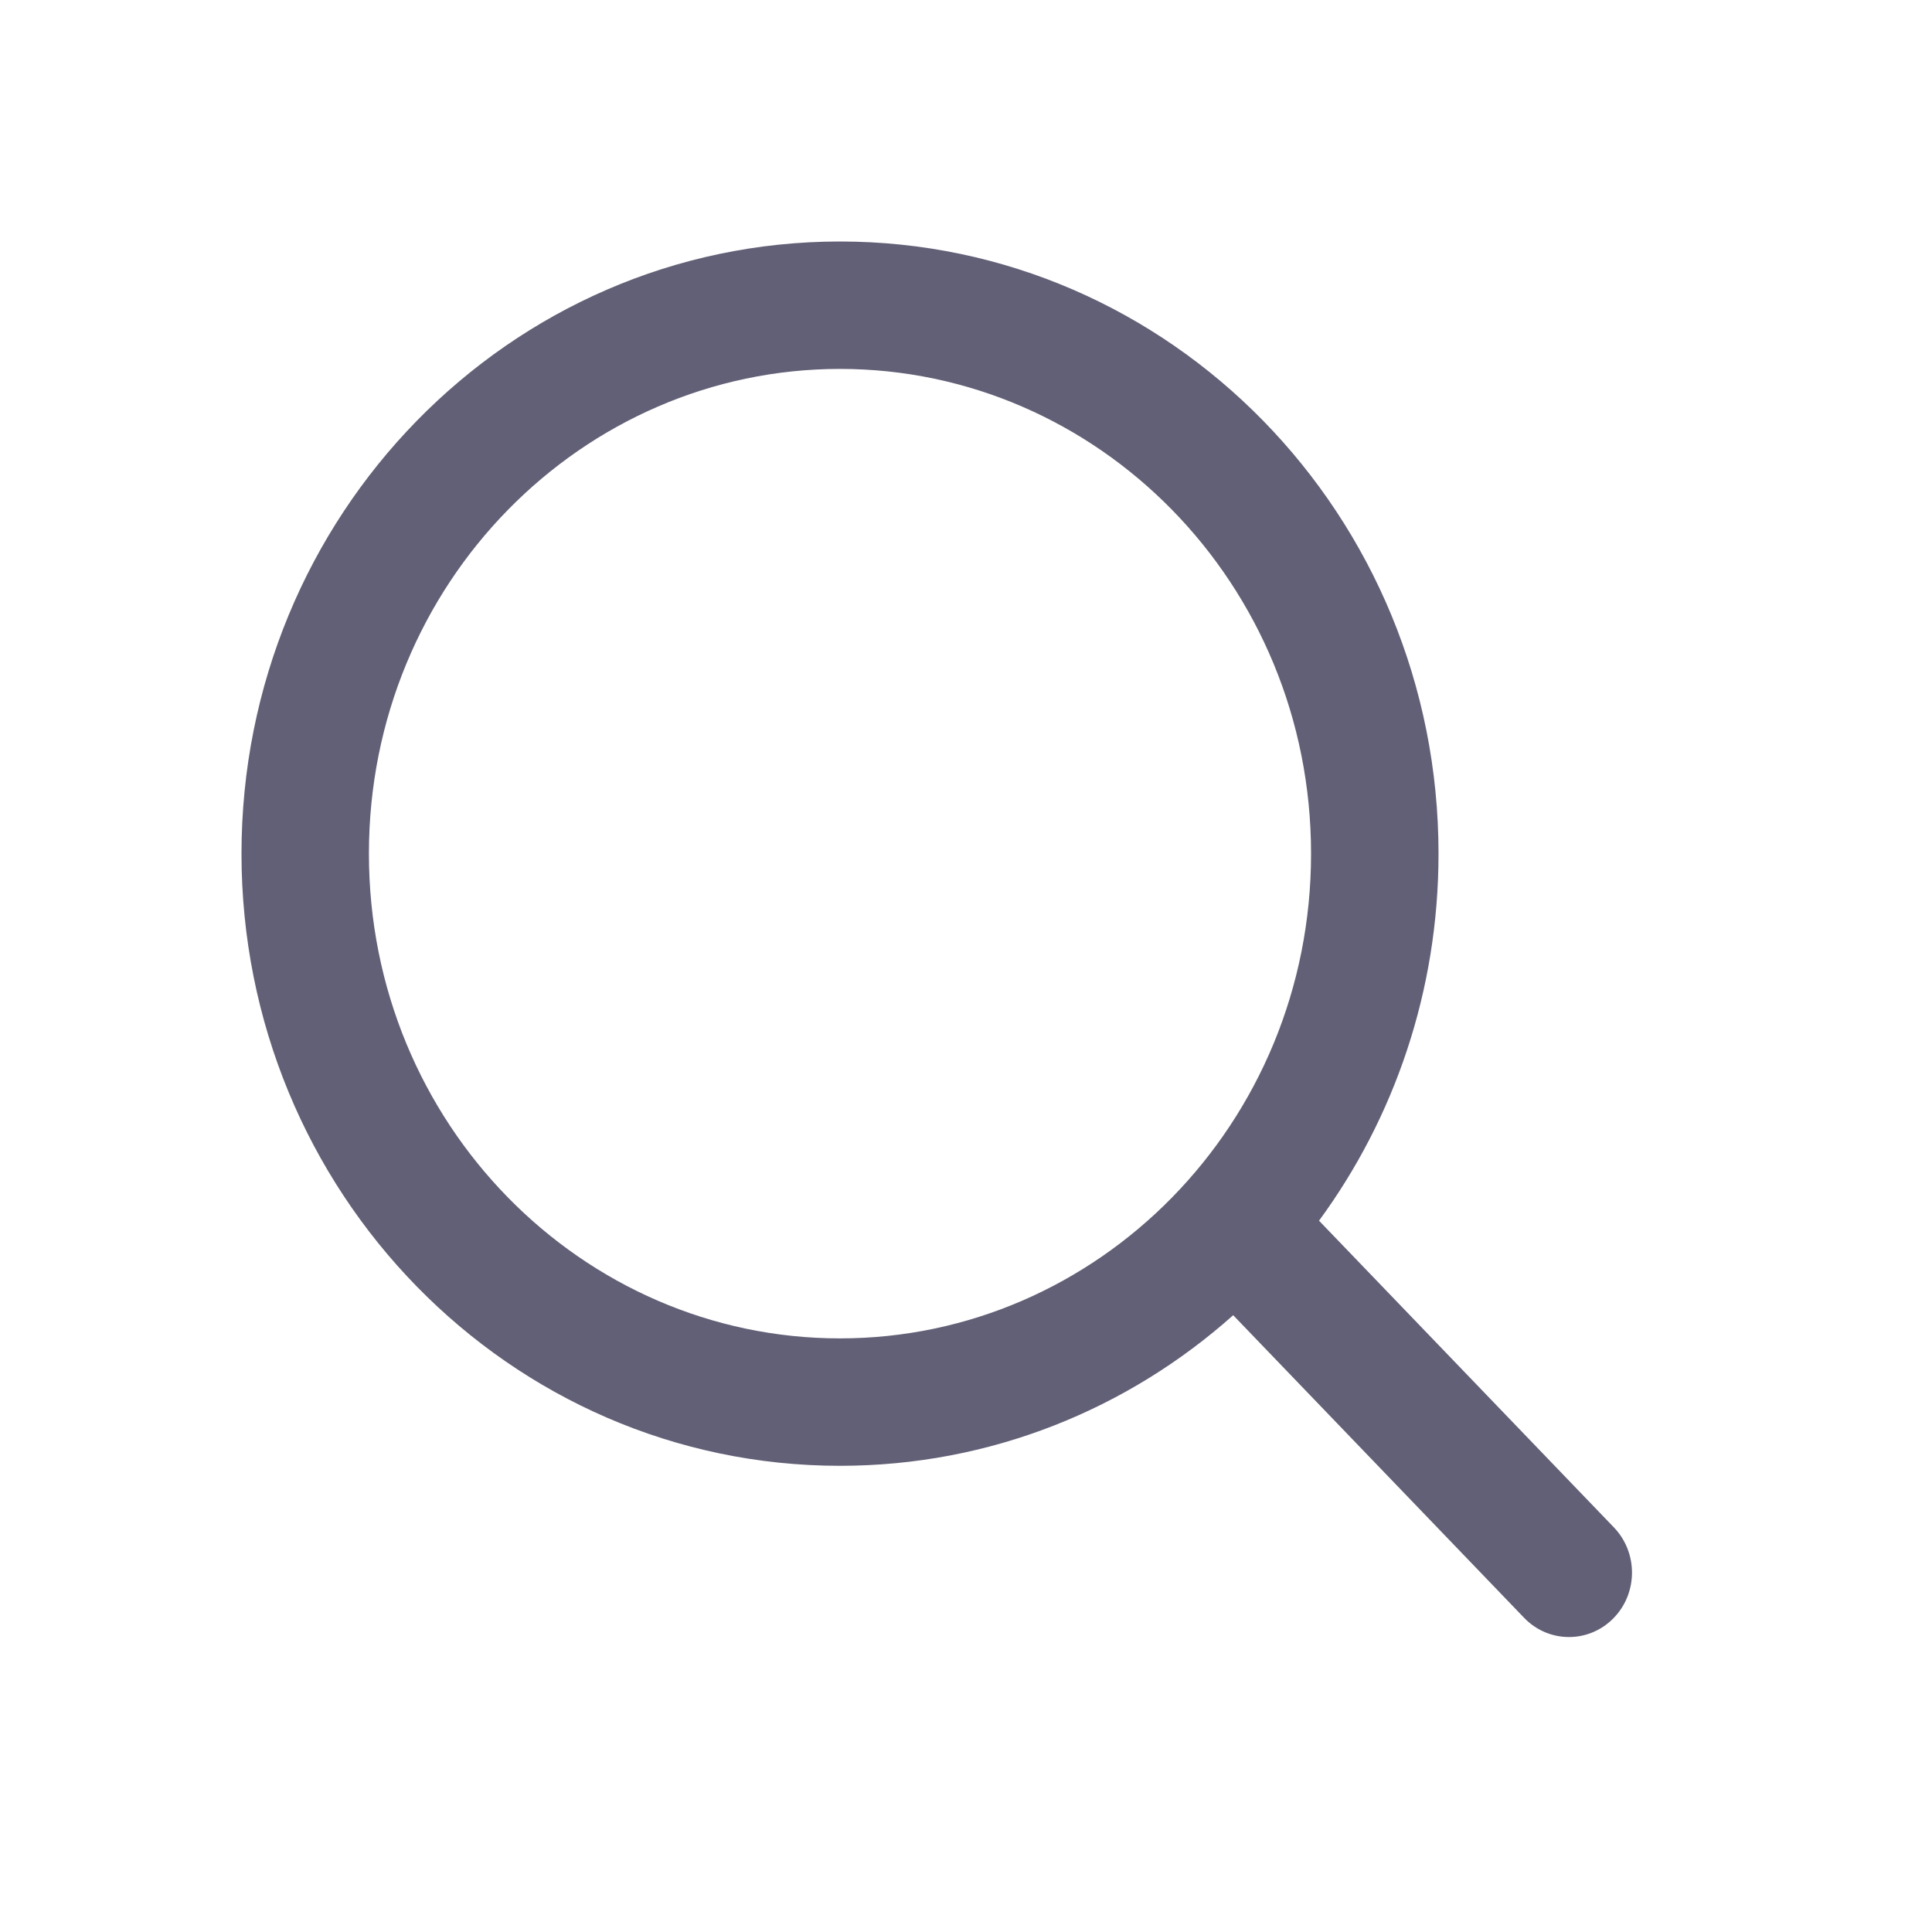
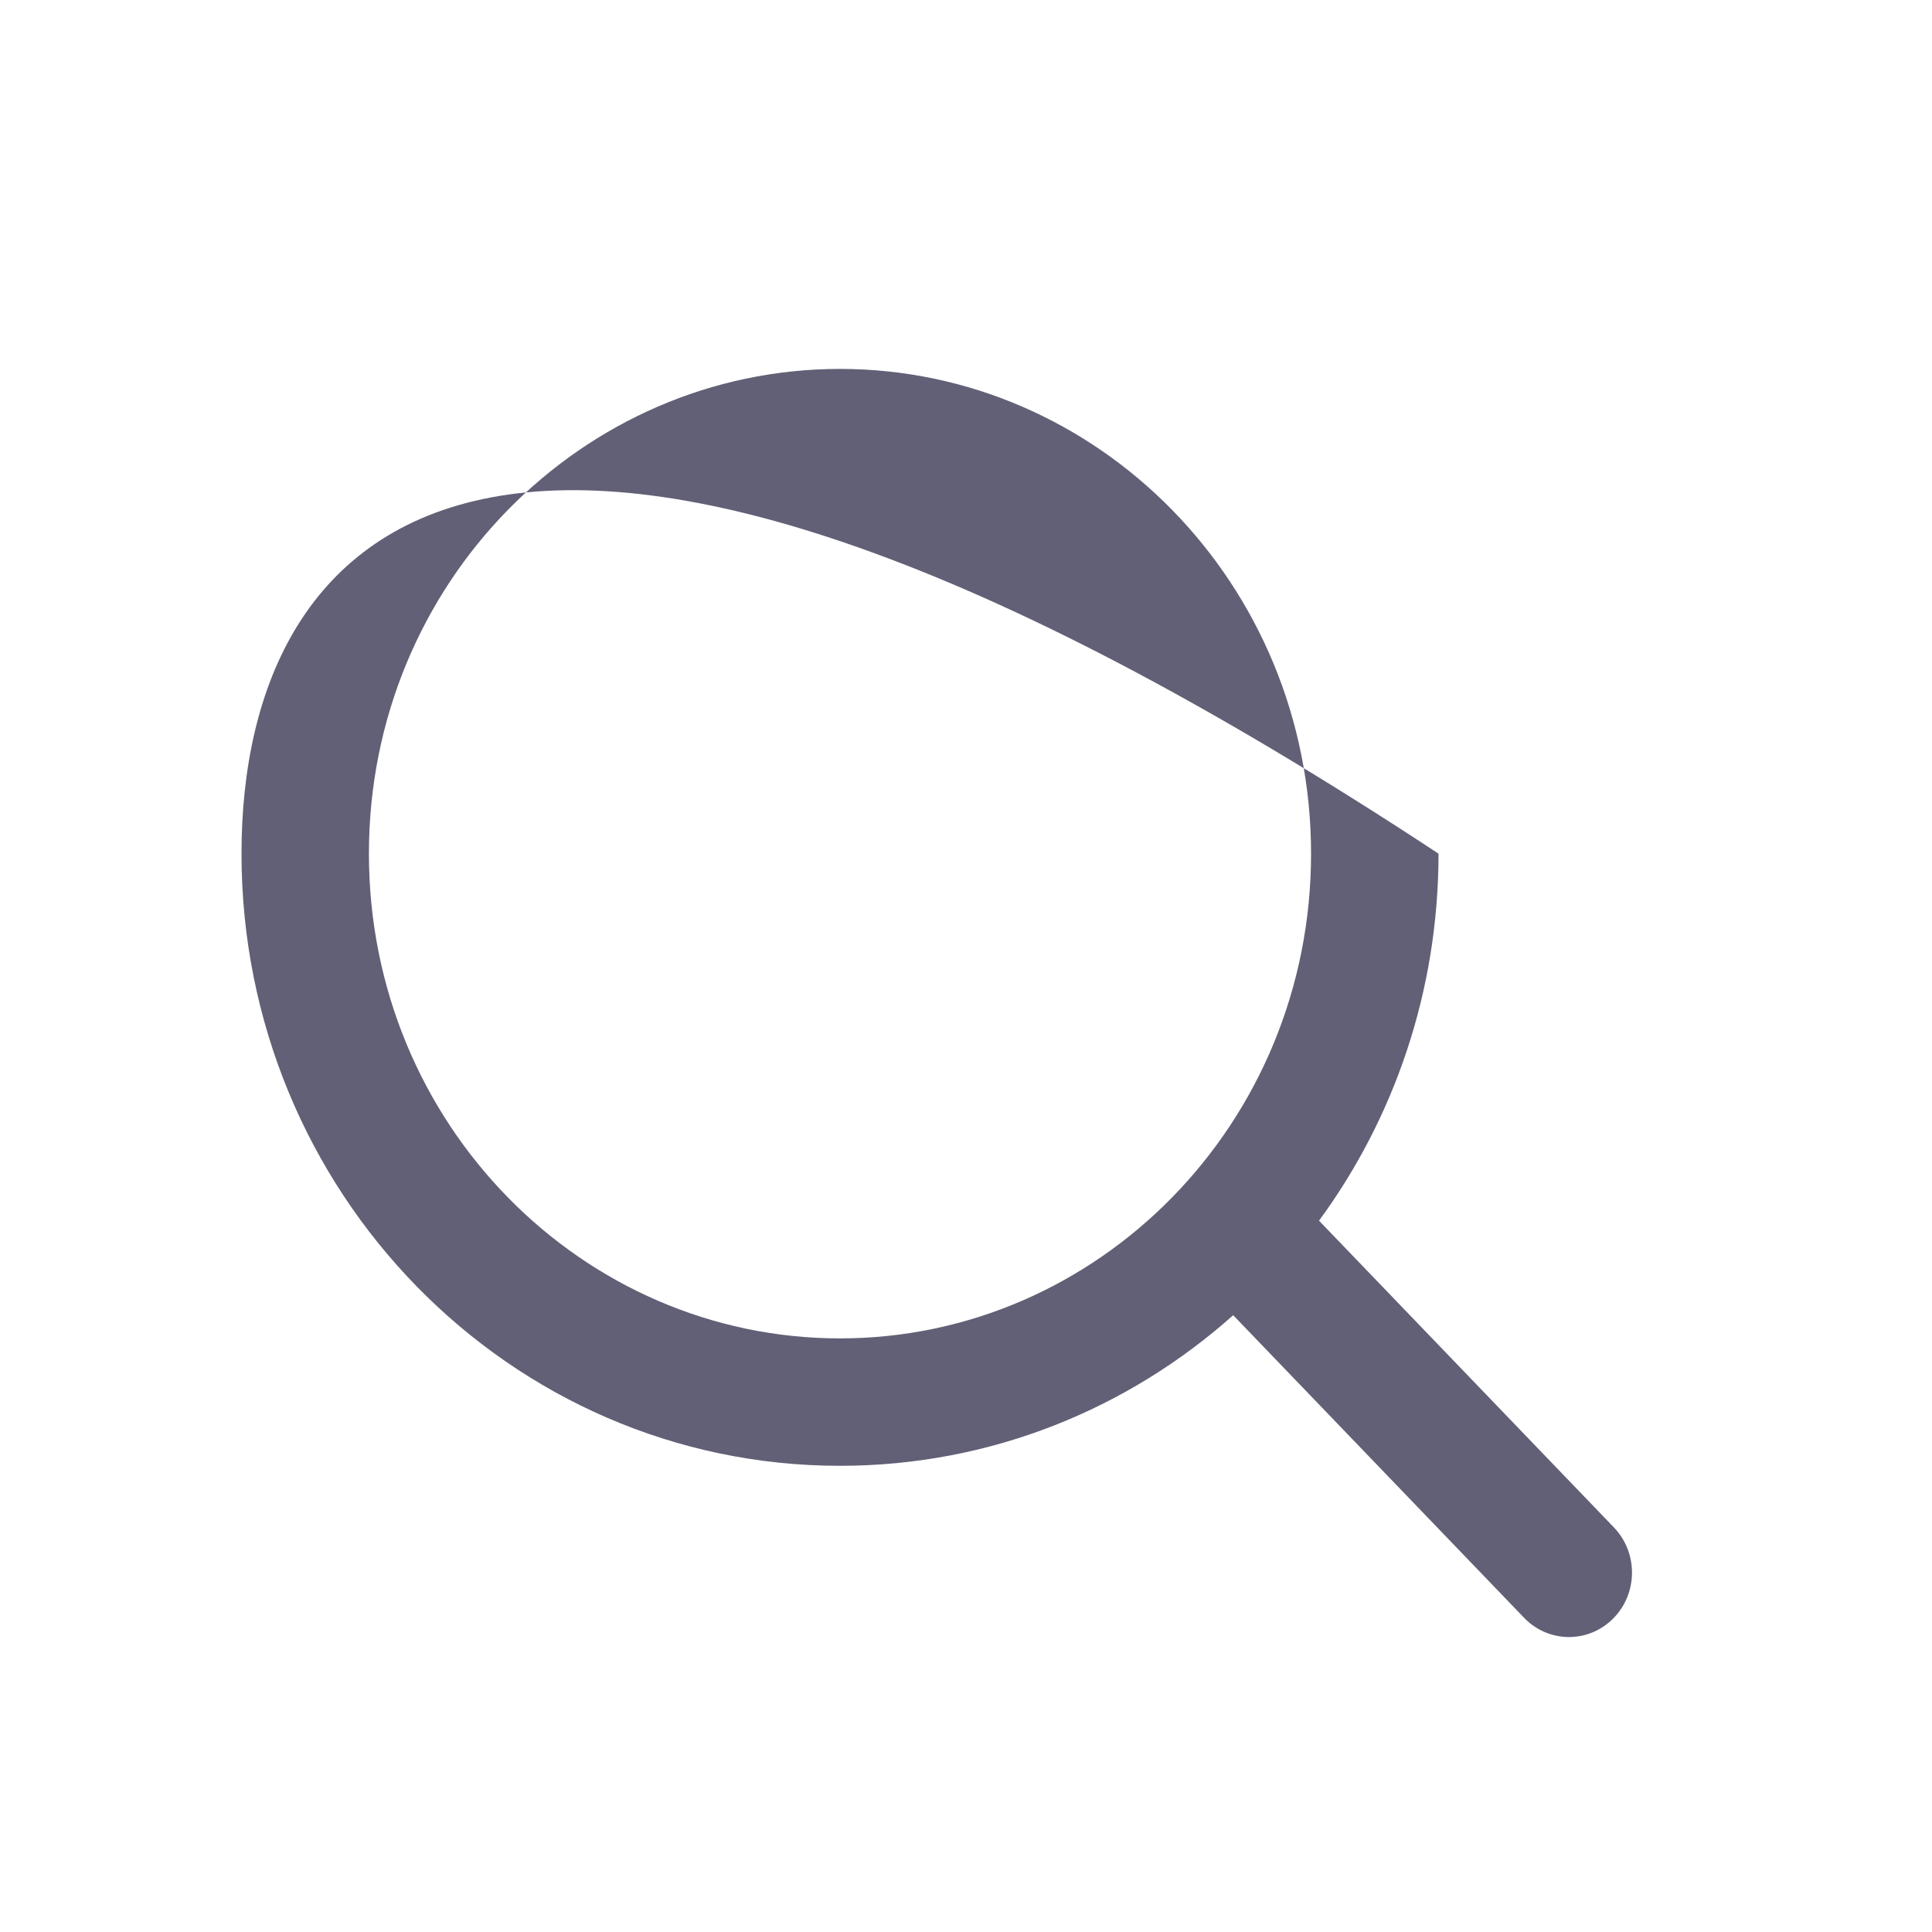
<svg xmlns="http://www.w3.org/2000/svg" width="40" height="40" viewBox="0 0 40 40" fill="none">
-   <path fill-rule="evenodd" clip-rule="evenodd" d="M7.638 17.674C7.638 23.273 12.061 27.71 17.391 27.71C22.722 27.71 27.144 23.273 27.144 17.674C27.144 12.075 22.722 7.638 17.391 7.638C12.061 7.638 7.638 12.075 7.638 17.674ZM5 17.674C5 24.674 10.548 30.348 17.391 30.348C20.507 30.348 23.354 29.172 25.532 27.23L31.554 33.494C32.059 34.02 32.885 34.027 33.399 33.51C33.913 32.993 33.919 32.149 33.414 31.623L27.309 25.273C28.862 23.156 29.783 20.525 29.783 17.674C29.783 10.674 24.235 5 17.391 5C10.548 5 5 10.674 5 17.674Z" fill="#626076" />
+   <path fill-rule="evenodd" clip-rule="evenodd" d="M7.638 17.674C7.638 23.273 12.061 27.71 17.391 27.71C22.722 27.71 27.144 23.273 27.144 17.674C27.144 12.075 22.722 7.638 17.391 7.638C12.061 7.638 7.638 12.075 7.638 17.674ZM5 17.674C5 24.674 10.548 30.348 17.391 30.348C20.507 30.348 23.354 29.172 25.532 27.23L31.554 33.494C32.059 34.02 32.885 34.027 33.399 33.51C33.913 32.993 33.919 32.149 33.414 31.623L27.309 25.273C28.862 23.156 29.783 20.525 29.783 17.674C10.548 5 5 10.674 5 17.674Z" fill="#626076" />
</svg>